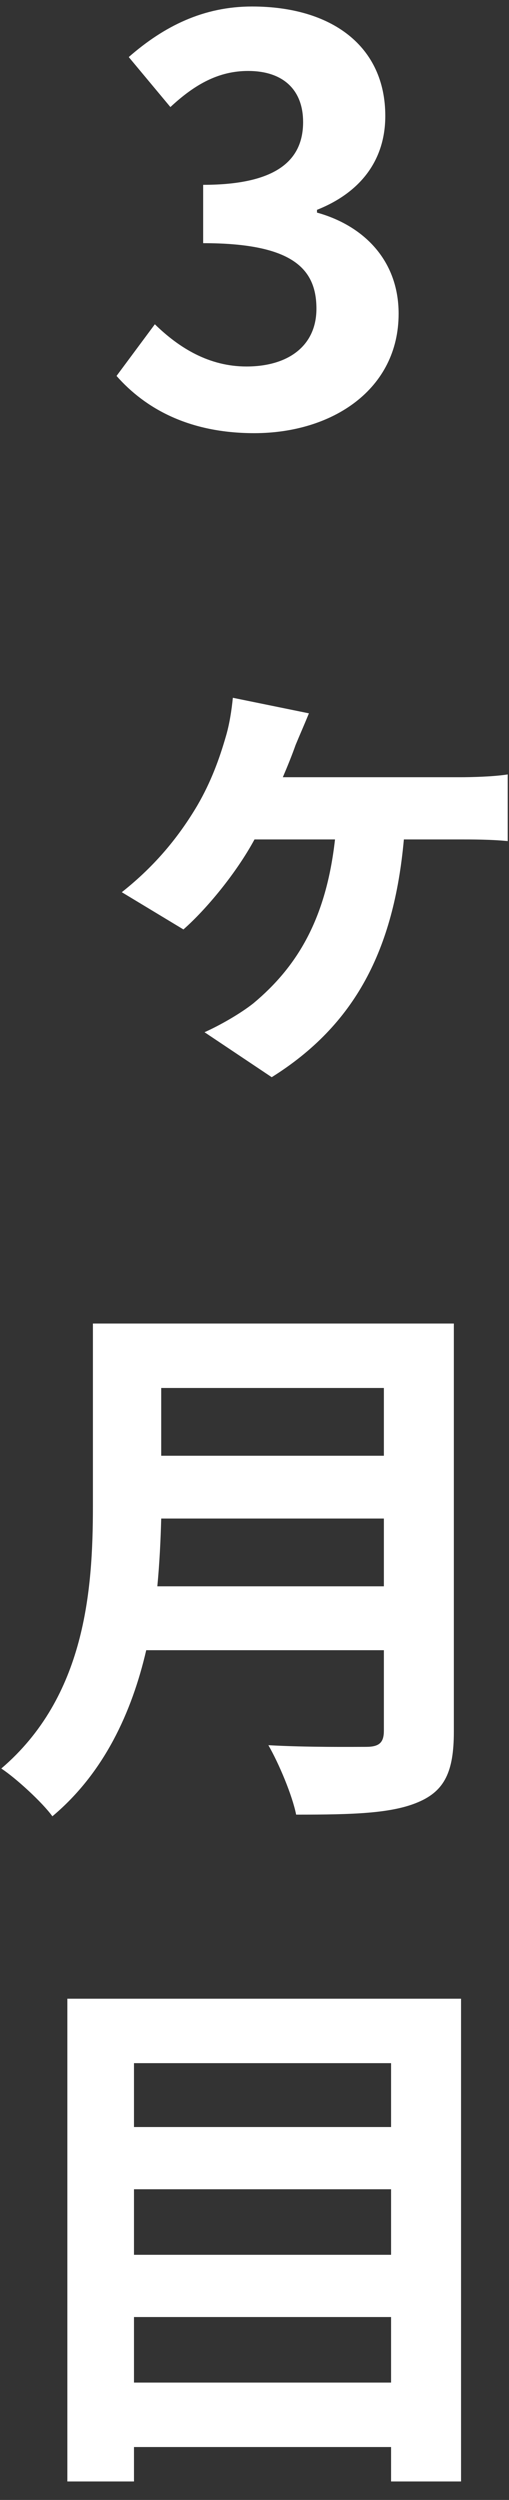
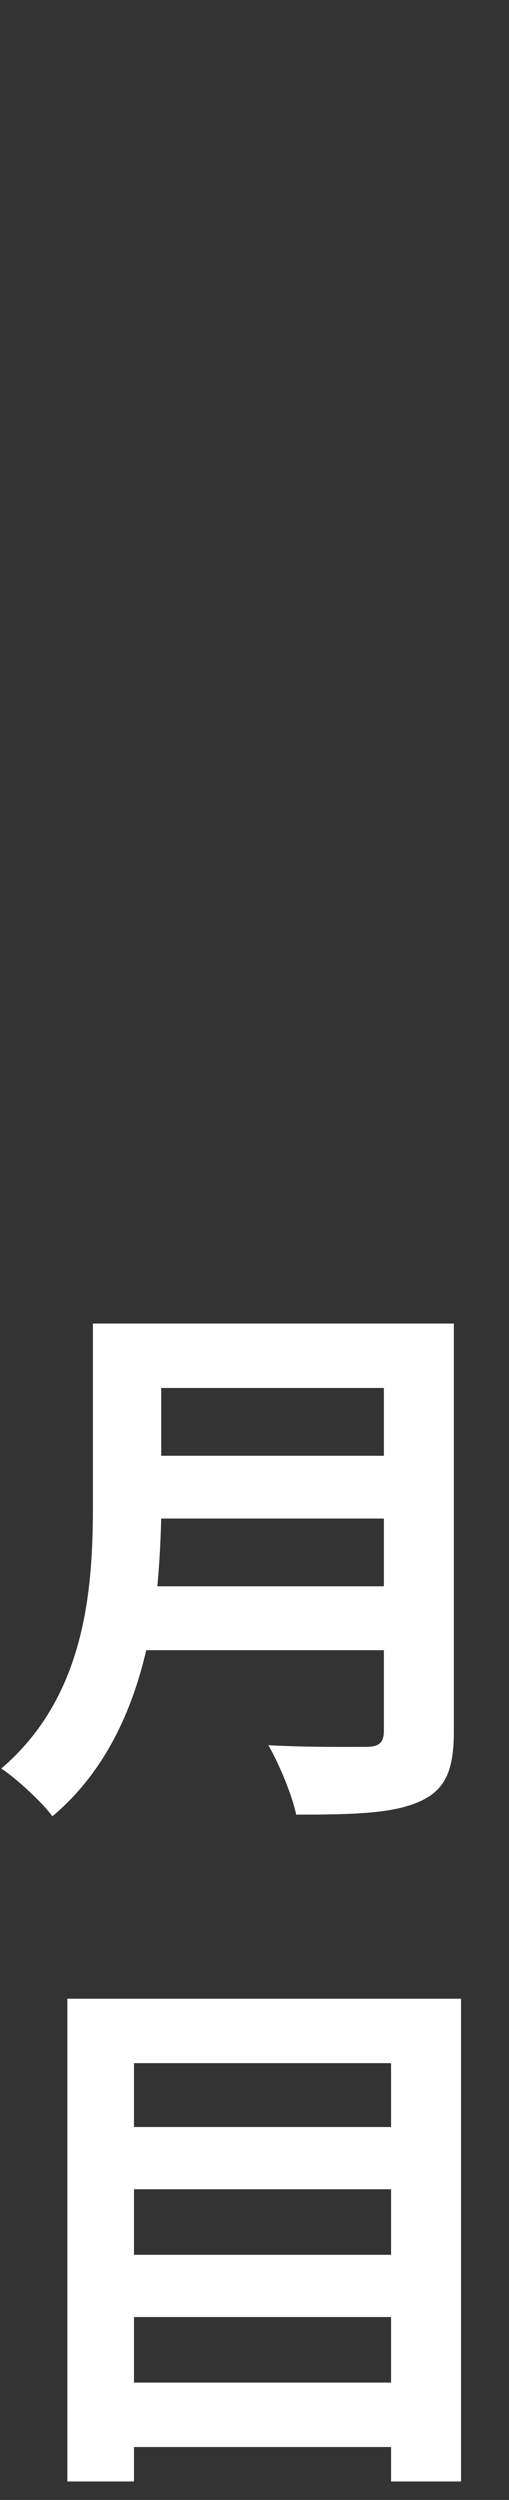
<svg xmlns="http://www.w3.org/2000/svg" width="22" height="108" viewBox="0 0 22 108" fill="none">
  <rect x="0" y="0" width="22" height="108" fill="#333333" stroke="none" />
  <path d="M5.791 102.93H16.903V100.098H5.791V102.93ZM16.903 94.578H5.791V97.41H16.903V94.578ZM16.903 89.13H5.791V91.89H16.903V89.13ZM2.911 86.346H19.927V107.202H16.903V105.714H5.791V107.202H2.911V86.346Z" fill="white" />
  <path d="M6.8 68.53H16.592V65.602H6.968C6.944 66.514 6.896 67.522 6.8 68.53ZM16.592 59.962H6.968V62.89H16.592V59.962ZM19.616 57.178V74.818C19.616 76.546 19.208 77.362 18.104 77.842C16.952 78.346 15.272 78.394 12.8 78.394C12.632 77.554 12.056 76.186 11.6 75.394C13.28 75.49 15.296 75.466 15.824 75.466C16.4 75.466 16.592 75.274 16.592 74.77V71.29H6.32C5.696 73.978 4.496 76.594 2.264 78.466C1.832 77.866 0.68 76.81 0.056 76.402C3.68 73.306 4.016 68.722 4.016 65.074V57.178H19.616Z" fill="white" />
-   <path d="M13.352 30.817C13.136 31.345 12.944 31.776 12.776 32.184C12.632 32.593 12.44 33.072 12.224 33.577H19.88C20.384 33.577 21.344 33.553 21.944 33.456V36.337C21.248 36.264 20.36 36.264 19.88 36.264H17.456C17.024 41.041 15.344 44.281 11.744 46.536L8.84 44.593C9.488 44.304 10.376 43.8 10.952 43.344C12.848 41.761 14.096 39.697 14.48 36.264H11C10.208 37.728 8.912 39.288 7.928 40.153L5.264 38.544C6.752 37.368 7.76 36.096 8.528 34.8C9.128 33.769 9.488 32.761 9.752 31.849C9.92 31.297 10.016 30.648 10.064 30.145L13.352 30.817Z" fill="white" />
-   <path d="M10.989 18.713C8.181 18.713 6.285 17.657 5.037 16.241L6.693 14.009C7.749 15.041 9.045 15.833 10.653 15.833C12.453 15.833 13.677 14.945 13.677 13.337C13.677 11.609 12.645 10.505 8.781 10.505V7.985C12.045 7.985 13.101 6.857 13.101 5.273C13.101 3.881 12.237 3.065 10.725 3.065C9.453 3.065 8.421 3.641 7.365 4.625L5.565 2.465C7.101 1.121 8.805 0.281 10.893 0.281C14.325 0.281 16.653 1.985 16.653 5.009C16.653 6.929 15.573 8.321 13.701 9.065V9.185C15.693 9.737 17.229 11.225 17.229 13.553C17.229 16.817 14.373 18.713 10.989 18.713Z" fill="white" />
</svg>